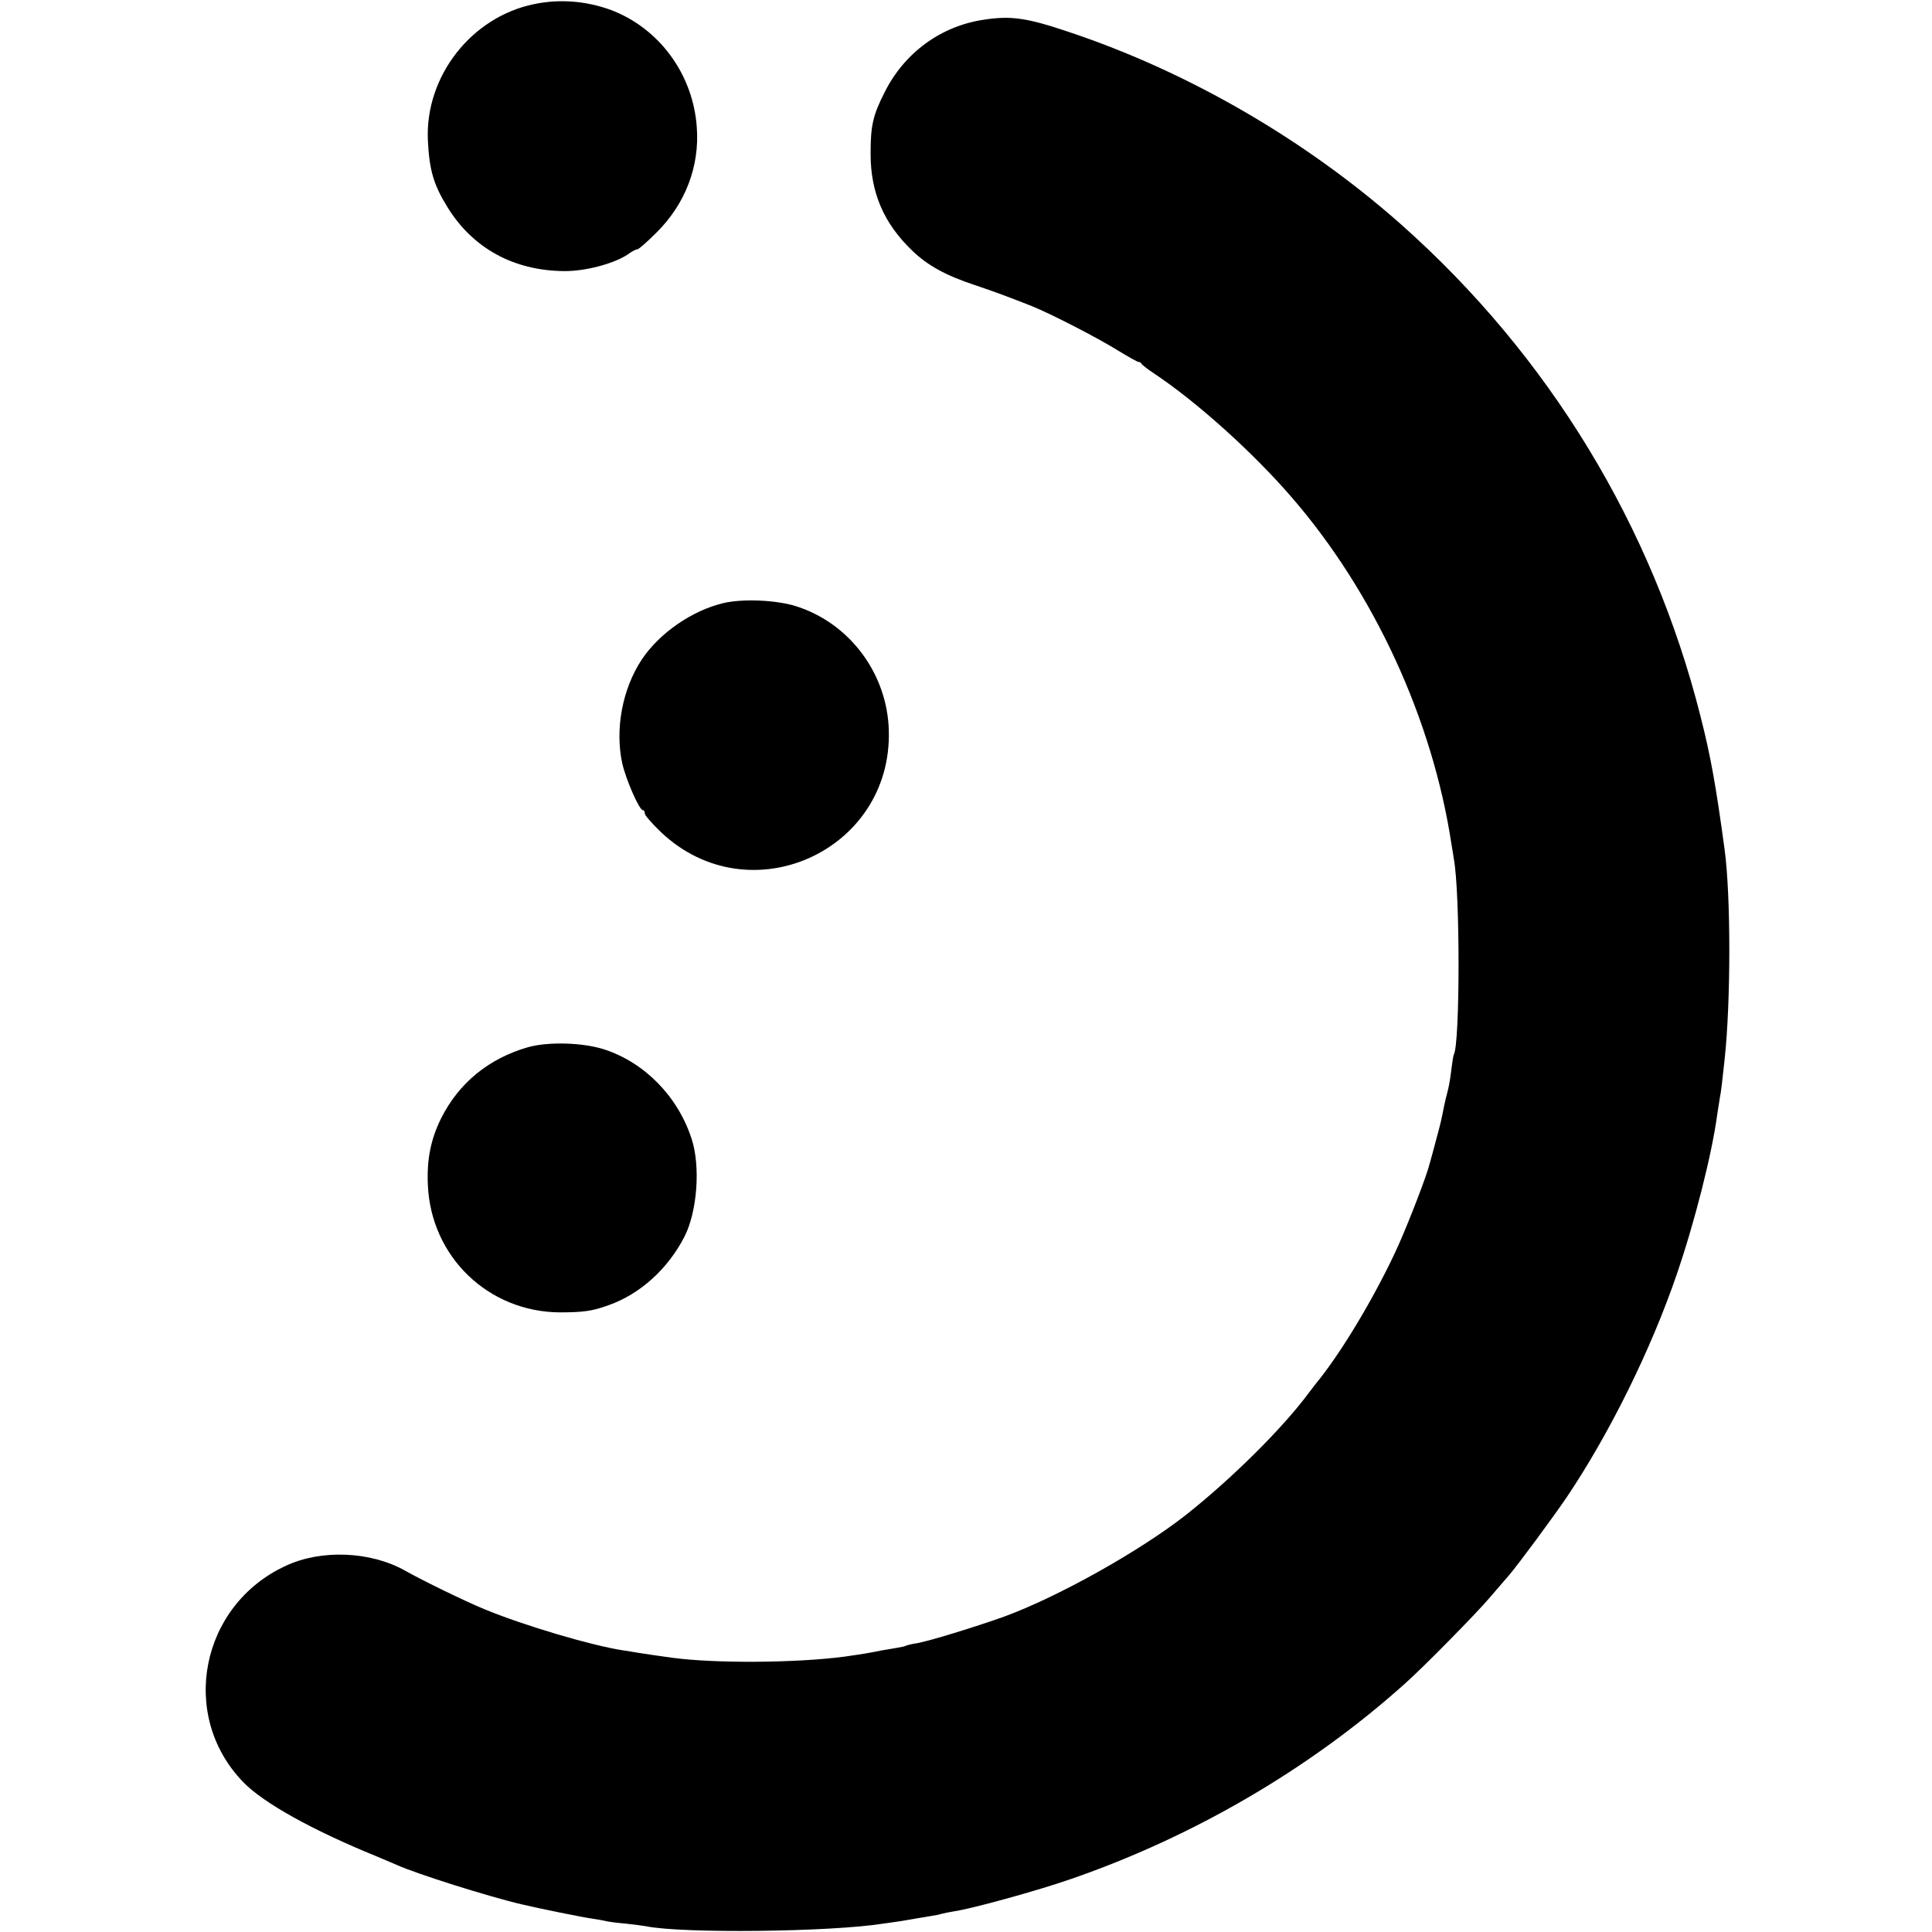
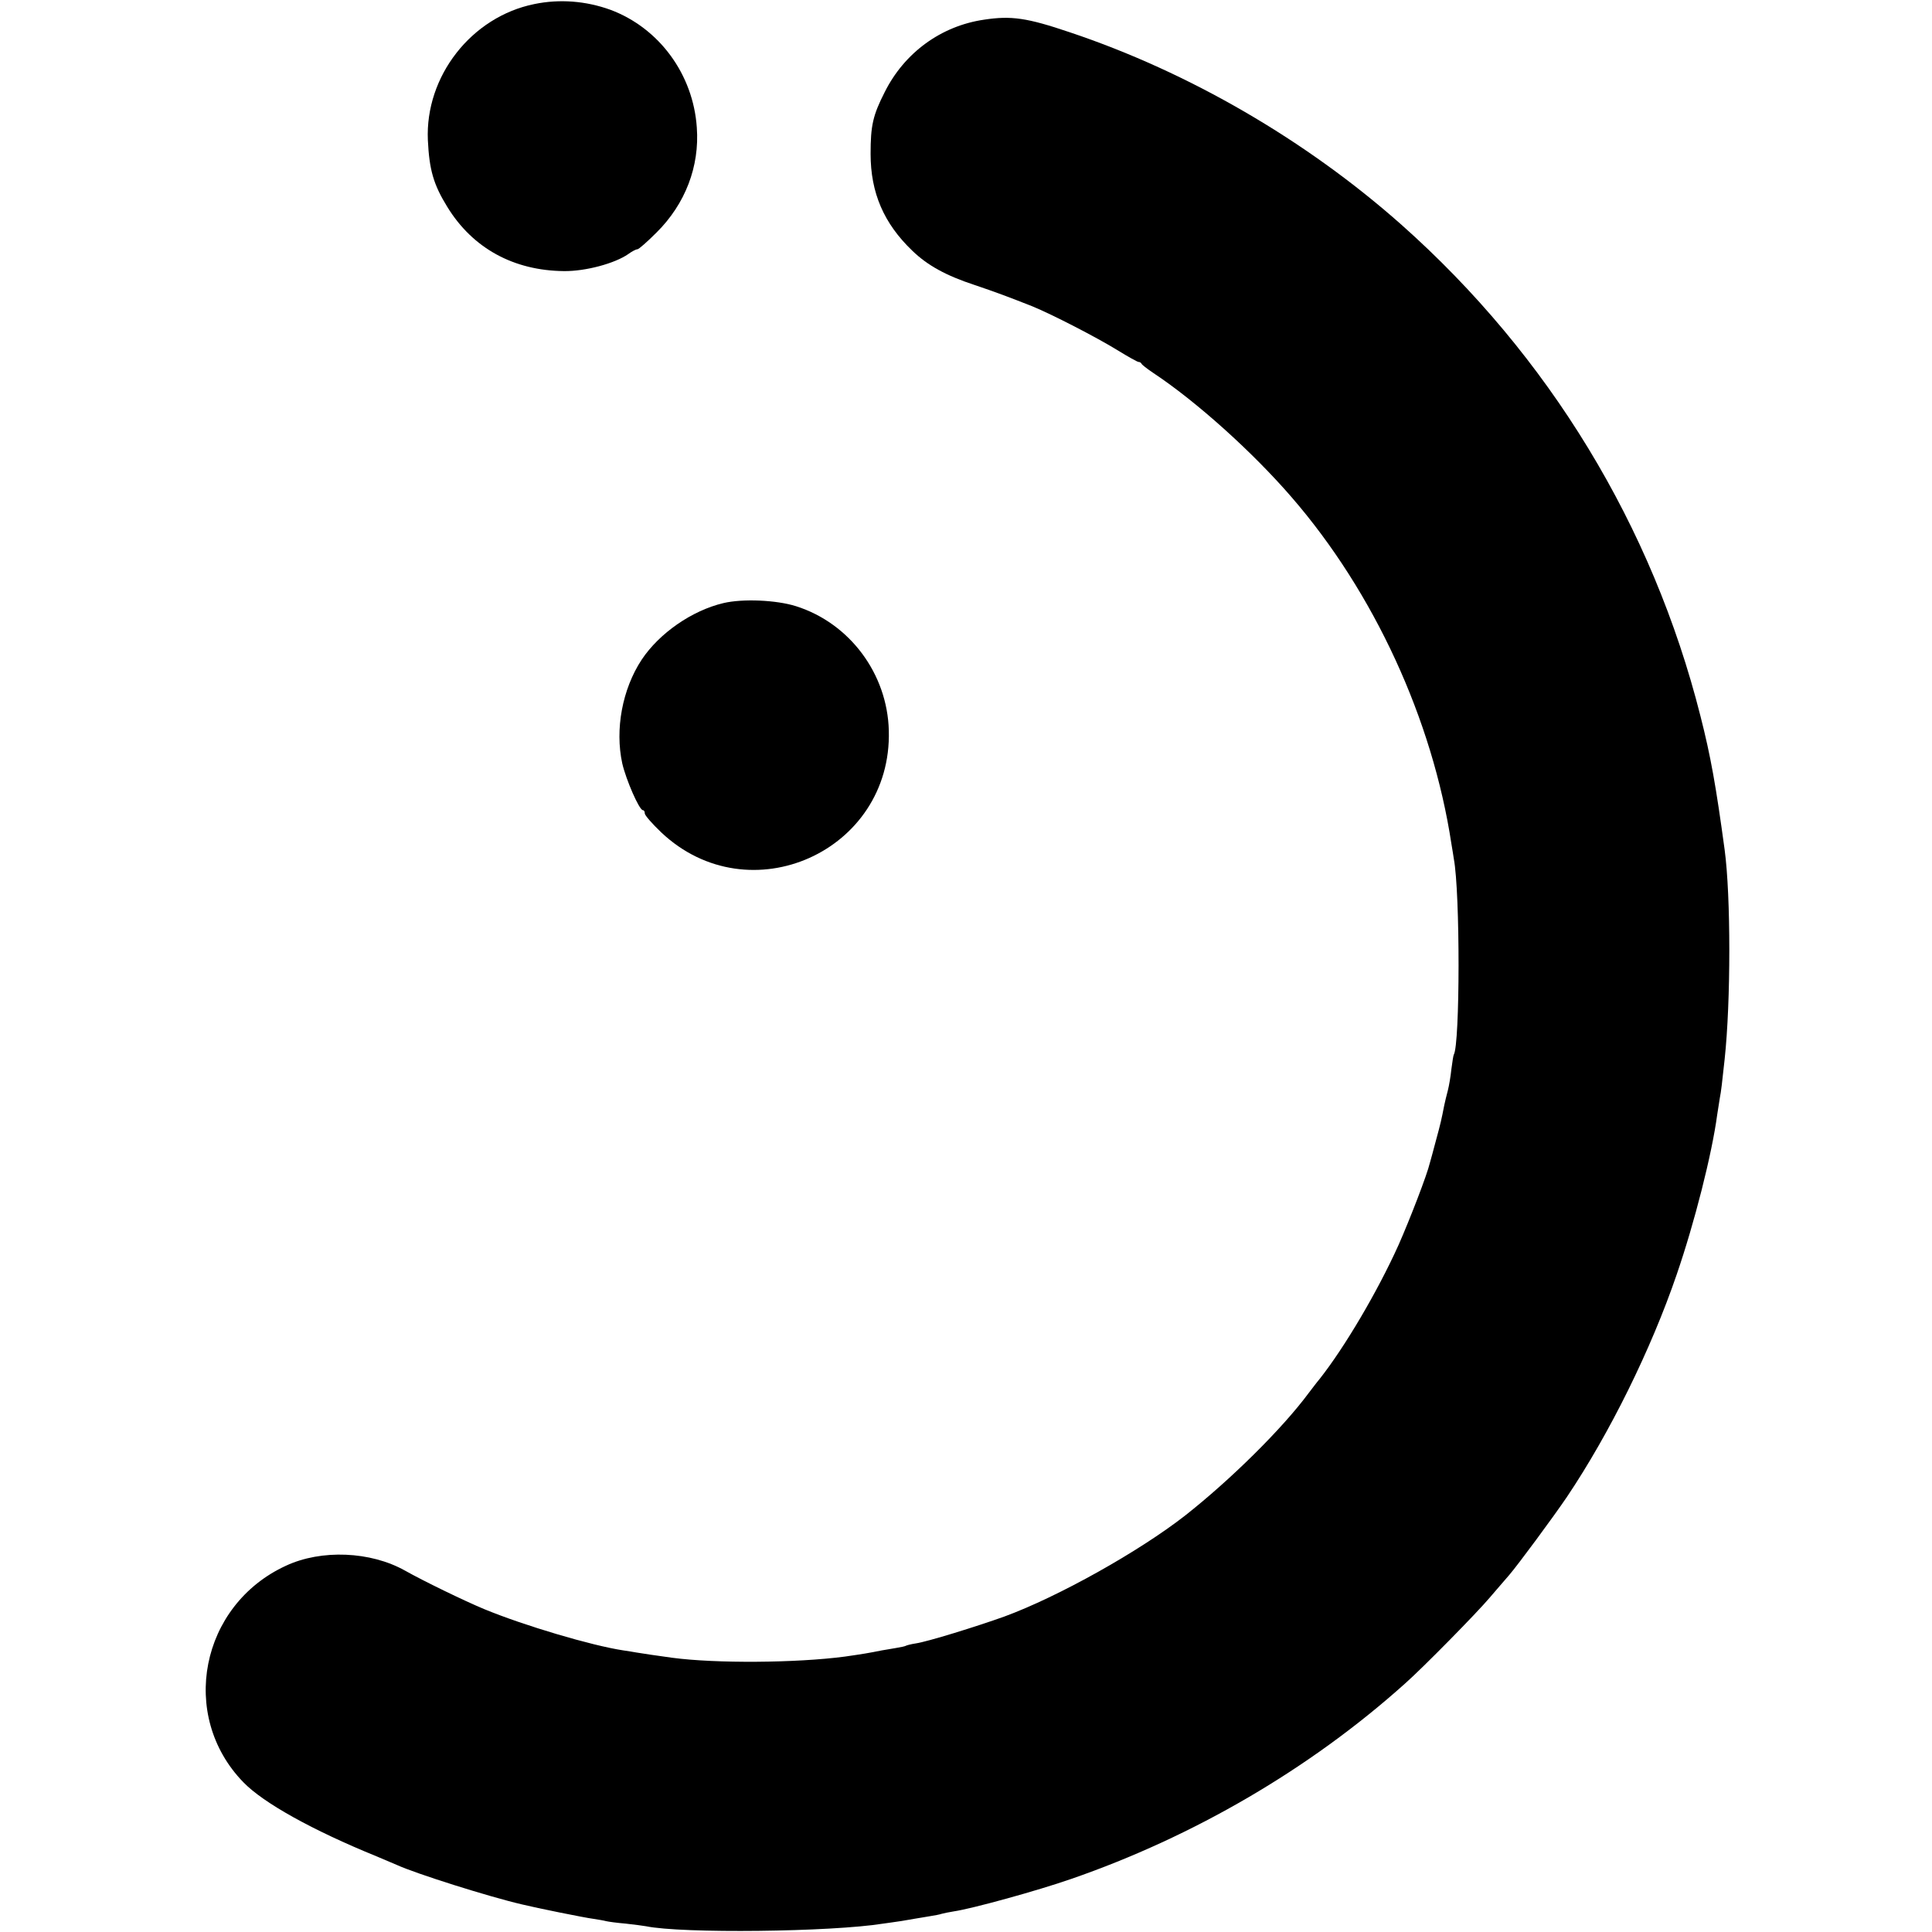
<svg xmlns="http://www.w3.org/2000/svg" version="1.0" width="806pt" height="806pt" viewBox="0 0 806 806" preserveAspectRatio="xMidYMid meet">
  <g transform="translate(0,806) scale(0.1,-0.1)" fill="#000000" stroke="none">
    <path d="M2229 8043 c-262 -53 -456 -301 -444 -568 6 -123 23 -184 81 -278 106 -173 277 -266 487 -268 90 -1 212 32 268 71 15 11 32 20 38 20 6 0 42 32 80 70 120 119 180 276 168 438 -15 222 -157 415 -360 491 -102 37 -212 46 -318 24z" />
-     <path d="M4106 7978 c-180 -26 -333 -138 -415 -302 -50 -98 -59 -141 -59 -258 0 -162 55 -290 174 -404 63 -61 141 -104 260 -143 89 -30 142 -50 241 -89 83 -34 269 -130 355 -183 44 -27 83 -49 88 -49 5 0 10 -3 12 -7 2 -5 23 -21 48 -38 180 -119 416 -331 579 -520 343 -396 587 -926 666 -1445 4 -25 9 -53 10 -62 27 -142 26 -775 0 -818 -2 -3 -6 -30 -10 -60 -3 -30 -10 -71 -15 -90 -5 -19 -12 -47 -15 -62 -11 -57 -15 -75 -35 -148 -11 -41 -22 -83 -25 -92 -11 -48 -84 -237 -131 -343 -87 -193 -224 -425 -328 -557 -12 -14 -32 -41 -46 -59 -111 -150 -326 -362 -515 -511 -192 -150 -529 -339 -755 -422 -117 -42 -321 -105 -369 -112 -20 -3 -39 -8 -42 -10 -3 -2 -21 -6 -40 -9 -19 -3 -45 -8 -59 -10 -60 -12 -79 -15 -155 -26 -204 -27 -540 -29 -720 -5 -54 7 -132 19 -150 22 -10 2 -36 6 -56 9 -131 20 -412 103 -579 172 -82 34 -255 118 -331 161 -143 80 -348 89 -496 20 -357 -164 -448 -625 -178 -903 84 -87 290 -201 555 -309 36 -15 74 -31 85 -36 78 -36 385 -133 523 -165 61 -15 264 -56 297 -60 22 -3 47 -8 55 -10 8 -2 44 -7 80 -10 36 -4 74 -9 85 -11 150 -31 772 -24 990 11 17 2 48 7 70 10 22 4 51 8 65 11 14 2 41 7 60 10 19 3 41 7 49 10 8 2 30 7 50 10 76 11 348 86 489 135 512 177 997 460 1392 814 76 67 302 297 355 360 28 32 64 75 81 94 37 43 184 242 241 326 178 265 351 615 458 928 74 215 147 502 169 667 4 25 9 56 11 70 5 24 10 67 20 161 26 242 26 680 0 874 -36 265 -58 390 -101 558 -200 792 -632 1503 -1248 2050 -397 352 -886 636 -1382 802 -180 61 -245 70 -358 53z" />
+     <path d="M4106 7978 c-180 -26 -333 -138 -415 -302 -50 -98 -59 -141 -59 -258 0 -162 55 -290 174 -404 63 -61 141 -104 260 -143 89 -30 142 -50 241 -89 83 -34 269 -130 355 -183 44 -27 83 -49 88 -49 5 0 10 -3 12 -7 2 -5 23 -21 48 -38 180 -119 416 -331 579 -520 343 -396 587 -926 666 -1445 4 -25 9 -53 10 -62 27 -142 26 -775 0 -818 -2 -3 -6 -30 -10 -60 -3 -30 -10 -71 -15 -90 -5 -19 -12 -47 -15 -62 -11 -57 -15 -75 -35 -148 -11 -41 -22 -83 -25 -92 -11 -48 -84 -237 -131 -343 -87 -193 -224 -425 -328 -557 -12 -14 -32 -41 -46 -59 -111 -150 -326 -362 -515 -511 -192 -150 -529 -339 -755 -422 -117 -42 -321 -105 -369 -112 -20 -3 -39 -8 -42 -10 -3 -2 -21 -6 -40 -9 -19 -3 -45 -8 -59 -10 -60 -12 -79 -15 -155 -26 -204 -27 -540 -29 -720 -5 -54 7 -132 19 -150 22 -10 2 -36 6 -56 9 -131 20 -412 103 -579 172 -82 34 -255 118 -331 161 -143 80 -348 89 -496 20 -357 -164 -448 -625 -178 -903 84 -87 290 -201 555 -309 36 -15 74 -31 85 -36 78 -36 385 -133 523 -165 61 -15 264 -56 297 -60 22 -3 47 -8 55 -10 8 -2 44 -7 80 -10 36 -4 74 -9 85 -11 150 -31 772 -24 990 11 17 2 48 7 70 10 22 4 51 8 65 11 14 2 41 7 60 10 19 3 41 7 49 10 8 2 30 7 50 10 76 11 348 86 489 135 512 177 997 460 1392 814 76 67 302 297 355 360 28 32 64 75 81 94 37 43 184 242 241 326 178 265 351 615 458 928 74 215 147 502 169 667 4 25 9 56 11 70 5 24 10 67 20 161 26 242 26 680 0 874 -36 265 -58 390 -101 558 -200 792 -632 1503 -1248 2050 -397 352 -886 636 -1382 802 -180 61 -245 70 -358 53" />
    <path d="M3018 5544 c-131 -31 -267 -125 -341 -236 -81 -123 -112 -291 -81 -433 16 -69 71 -195 86 -195 5 0 8 -6 8 -14 0 -7 31 -43 69 -79 367 -346 963 -79 949 425 -6 237 -163 448 -387 519 -82 26 -223 32 -303 13z" />
-     <path d="M2202 3691 c-163 -47 -288 -149 -362 -297 -43 -87 -60 -172 -55 -278 13 -299 252 -529 550 -531 97 0 136 5 204 30 131 46 247 151 316 285 54 105 68 295 30 410 -58 177 -196 317 -364 372 -90 29 -234 33 -319 9z" />
  </g>
</svg>